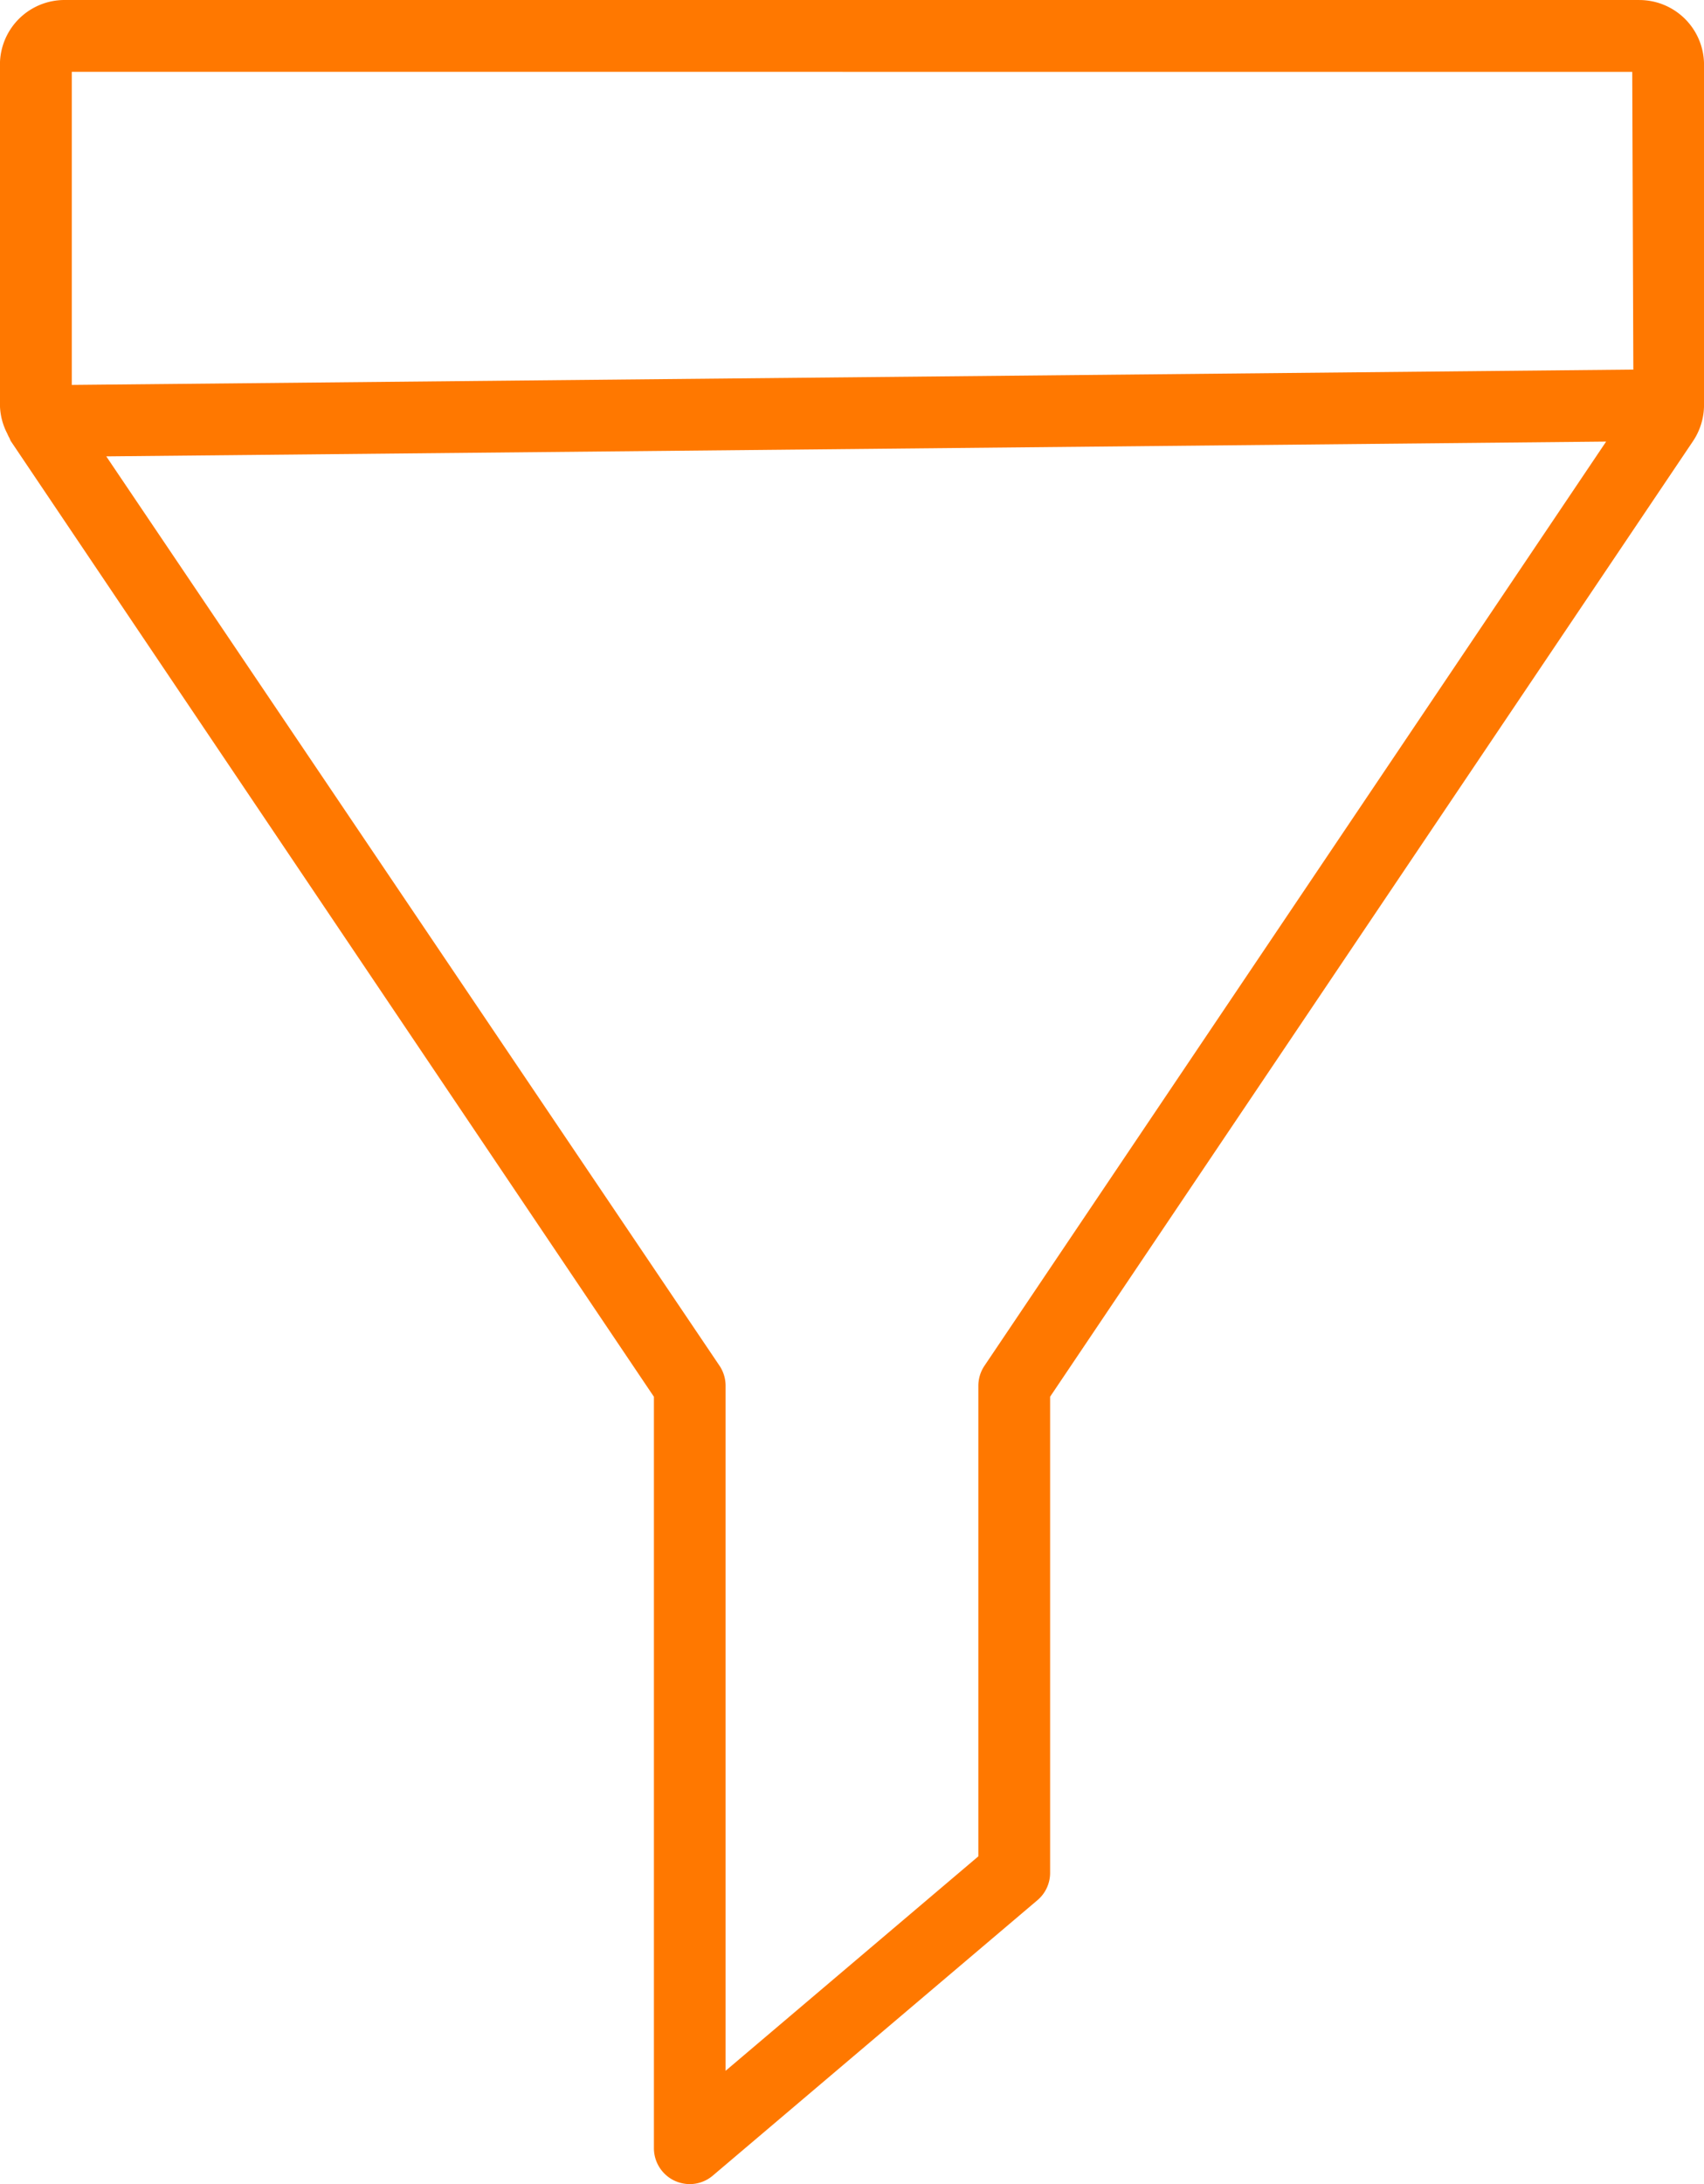
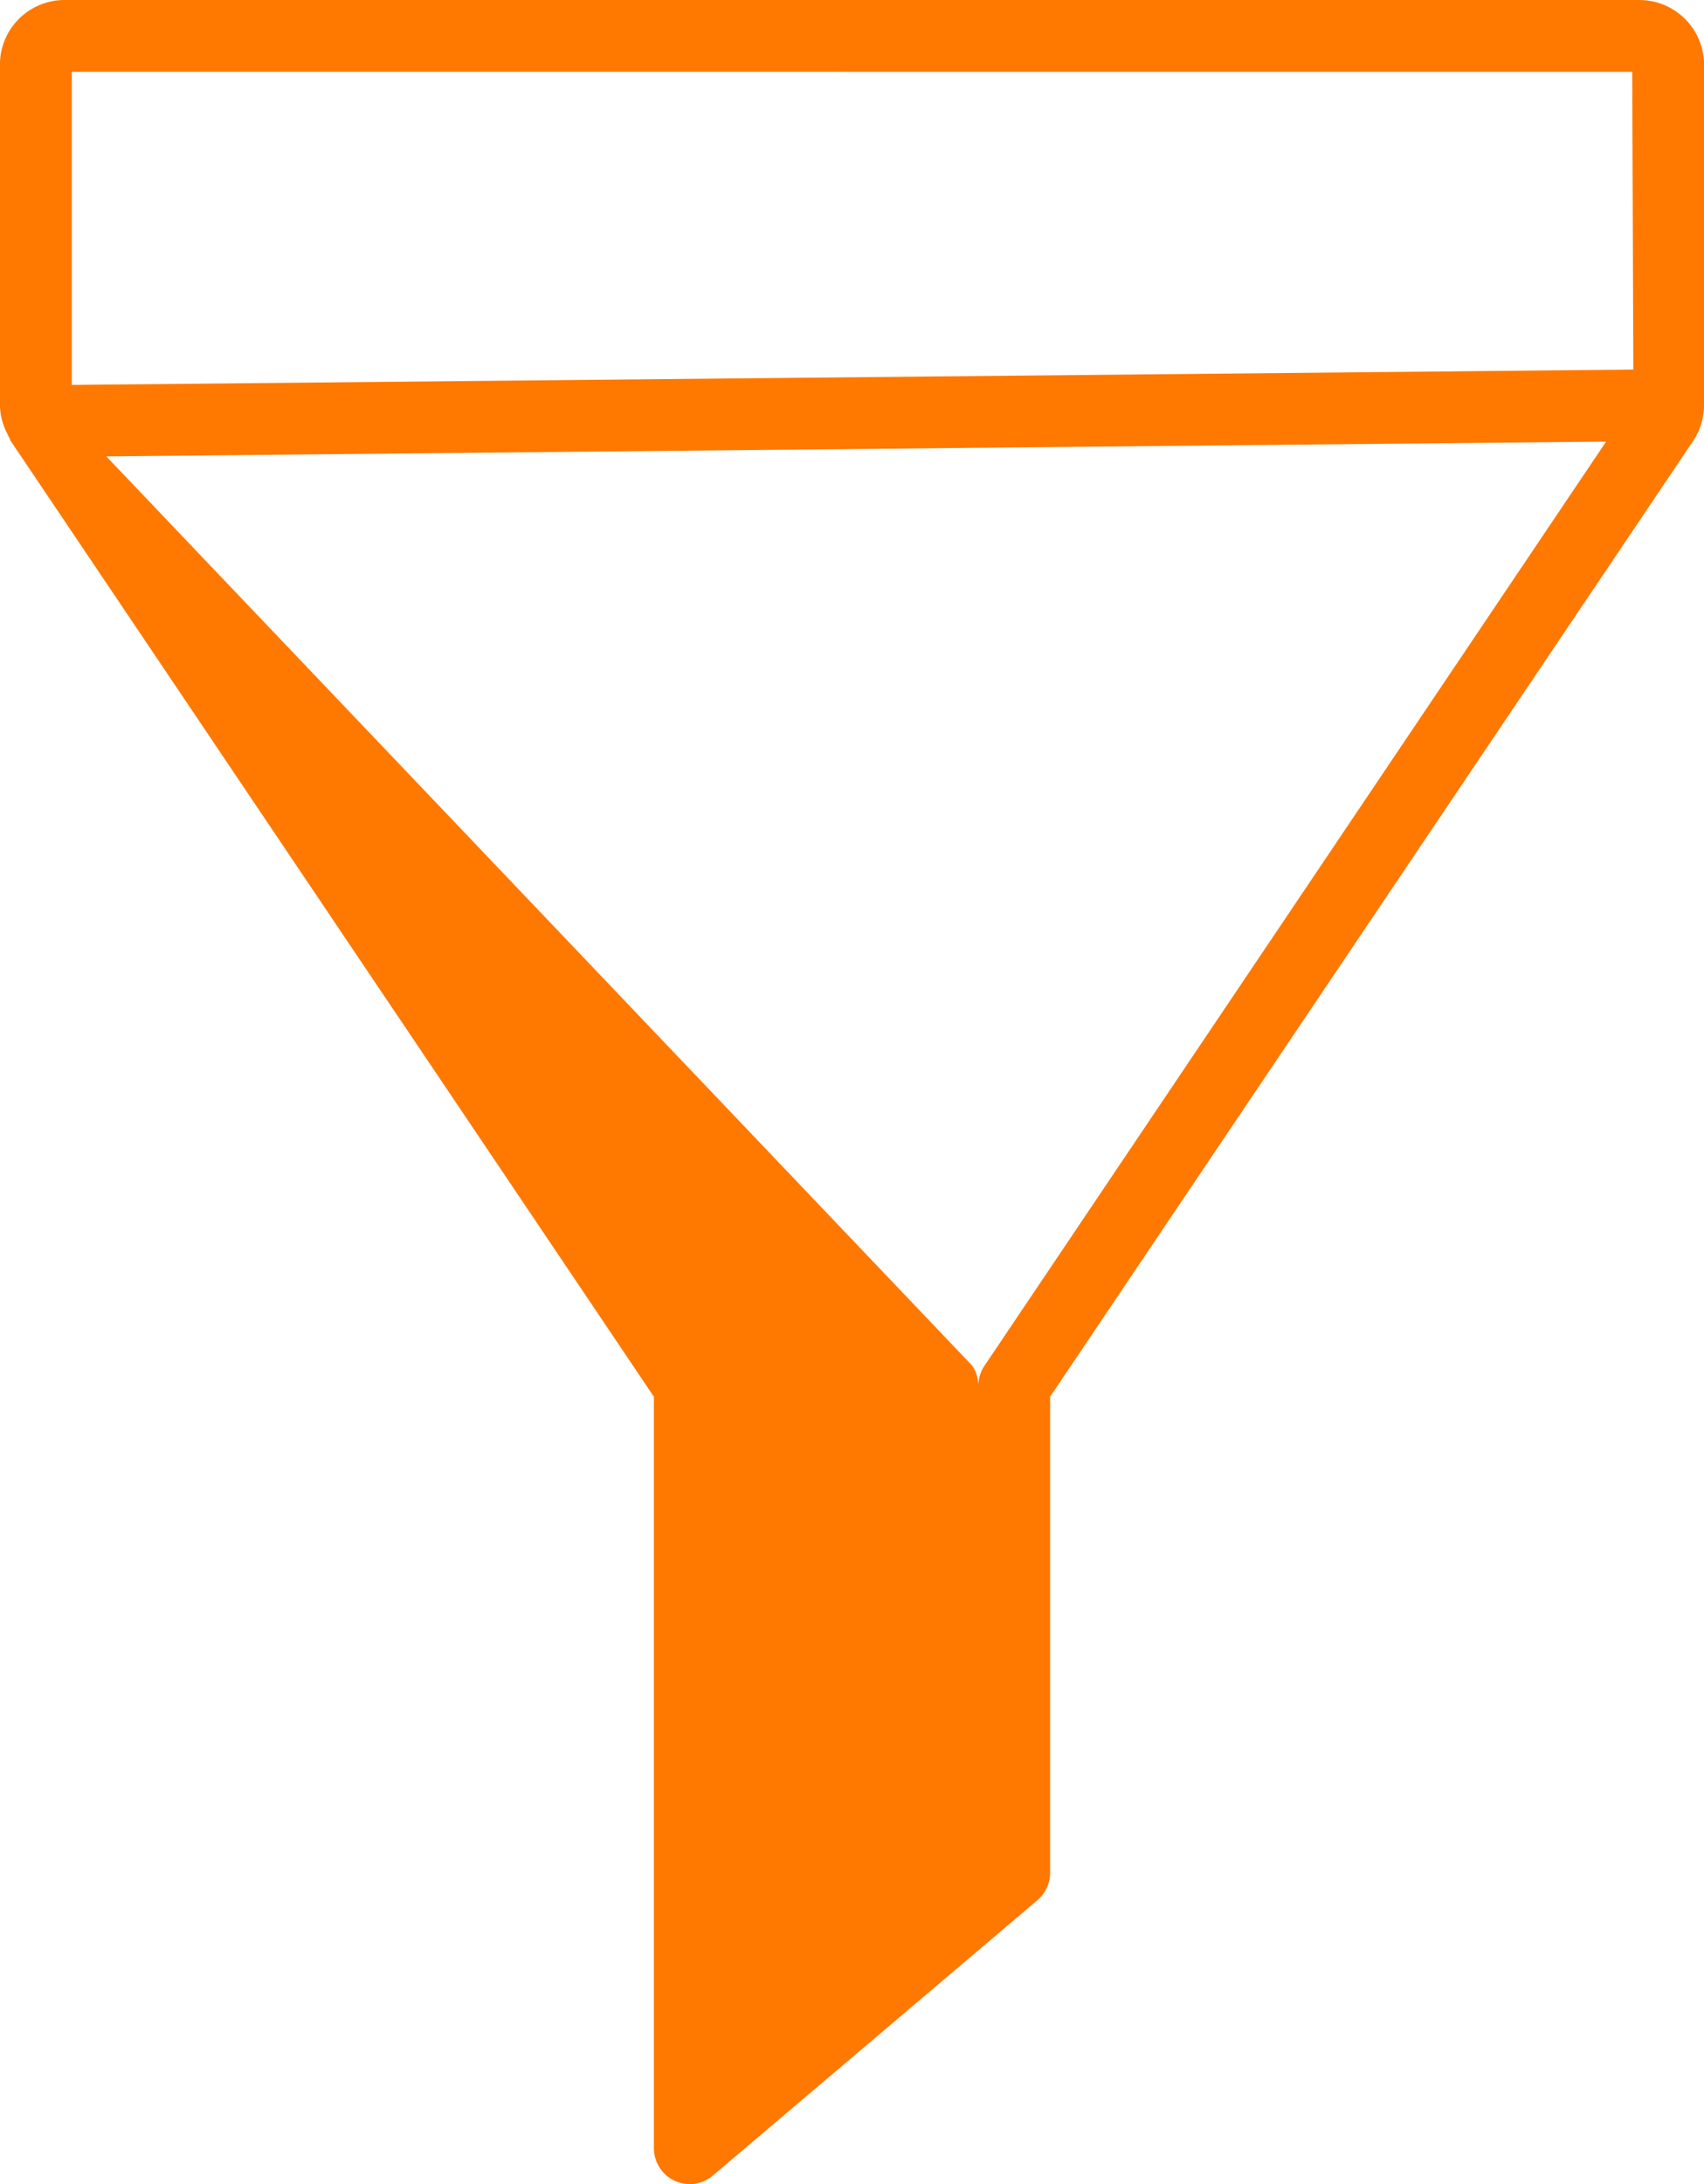
<svg xmlns="http://www.w3.org/2000/svg" width="59.293" height="75.972" viewBox="0 0 59.293 75.972">
-   <path id="noun-filter-5323732" d="M70.848,5.678h-54.8A2.248,2.248,0,0,0,13.8,7.926V19.766a2.239,2.239,0,0,0,.258,1,1.049,1.049,0,0,0,.06.125c.026.043.036.092.063.134L36.556,54.262V80.4a1.25,1.25,0,0,0,.724,1.133,1.279,1.279,0,0,0,.524.115,1.239,1.239,0,0,0,.806-.3L49.9,71.773a1.244,1.244,0,0,0,.442-.952V54.26L72.718,21.014a2.26,2.26,0,0,0,.378-1.248V7.926a2.251,2.251,0,0,0-2.247-2.247Zm-.25,2.5.038,10.355L16.3,19.067V8.176ZM48.057,53.185a1.25,1.25,0,0,0-.212.7V70.247L39.05,77.707V53.882a1.25,1.25,0,0,0-.212-.7L17.5,21.552l52.19-.515Z" transform="translate(-13.802 -5.678)" fill="#ff7800" />
+   <path id="noun-filter-5323732" d="M70.848,5.678h-54.8A2.248,2.248,0,0,0,13.8,7.926V19.766a2.239,2.239,0,0,0,.258,1,1.049,1.049,0,0,0,.06.125c.026.043.036.092.063.134L36.556,54.262V80.4a1.25,1.25,0,0,0,.724,1.133,1.279,1.279,0,0,0,.524.115,1.239,1.239,0,0,0,.806-.3L49.9,71.773a1.244,1.244,0,0,0,.442-.952V54.26L72.718,21.014a2.26,2.26,0,0,0,.378-1.248V7.926a2.251,2.251,0,0,0-2.247-2.247Zm-.25,2.5.038,10.355L16.3,19.067V8.176ZM48.057,53.185a1.25,1.25,0,0,0-.212.7V70.247V53.882a1.25,1.25,0,0,0-.212-.7L17.5,21.552l52.19-.515Z" transform="translate(-13.802 -5.678)" fill="#ff7800" />
</svg>